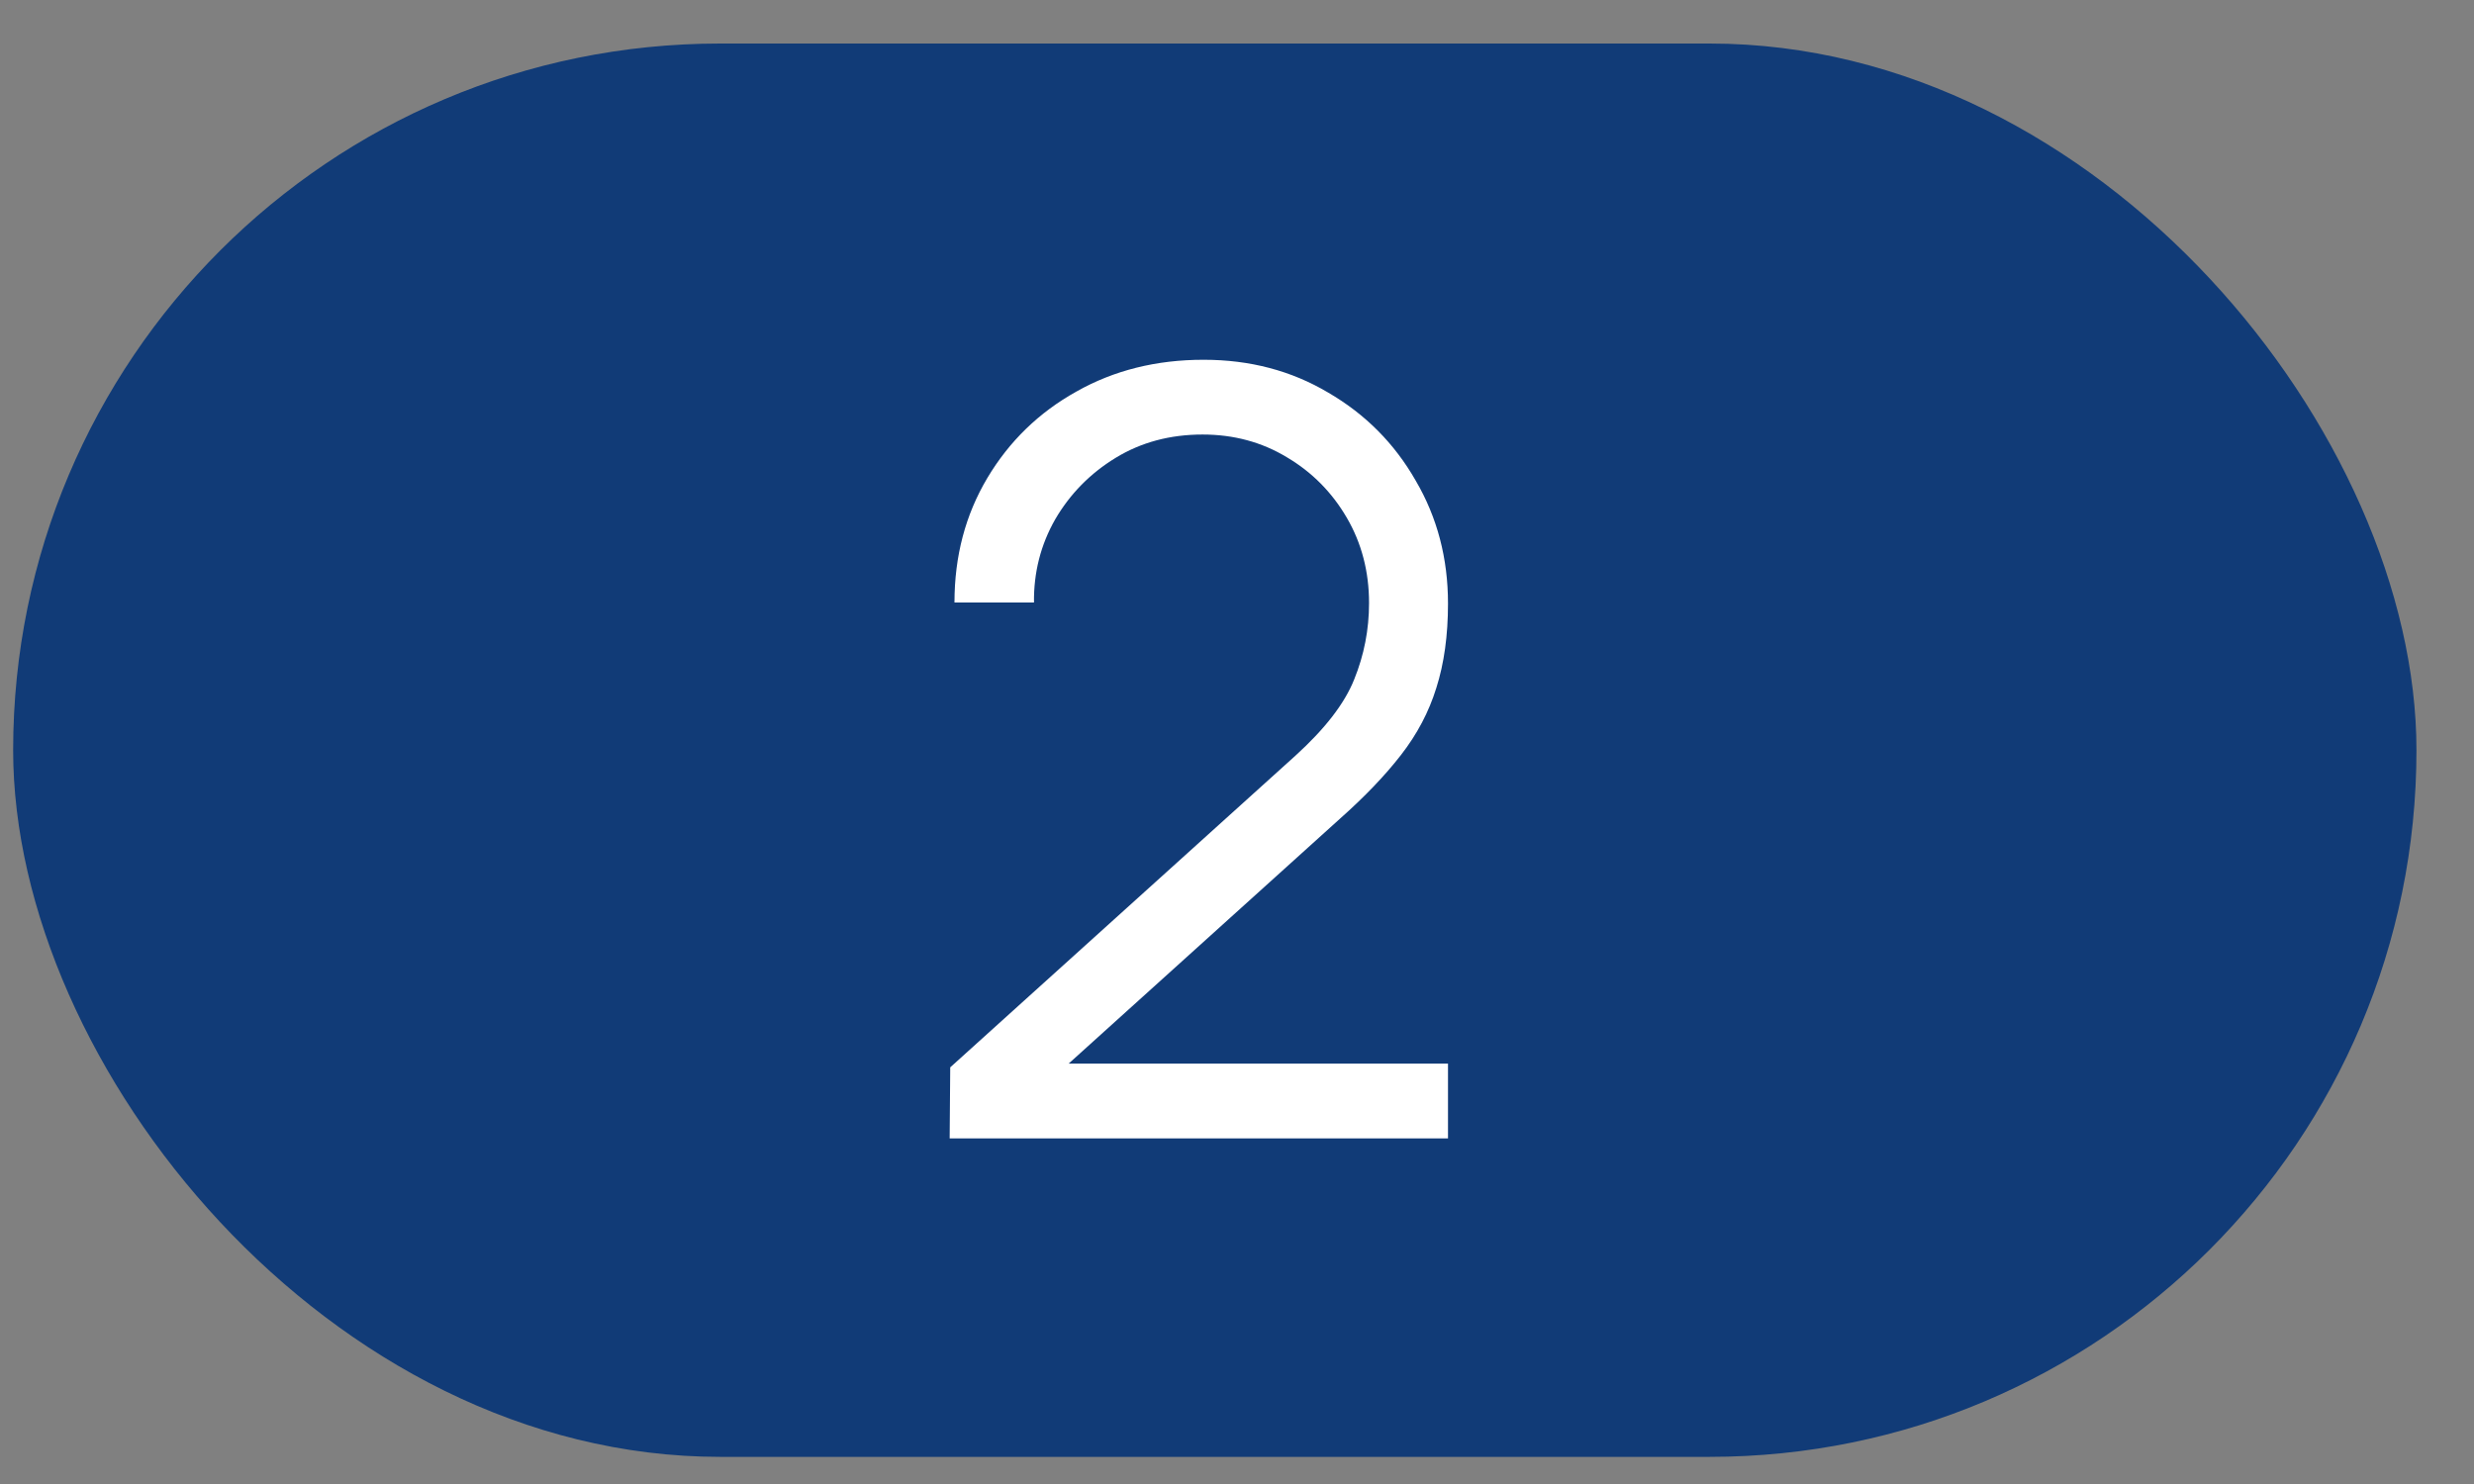
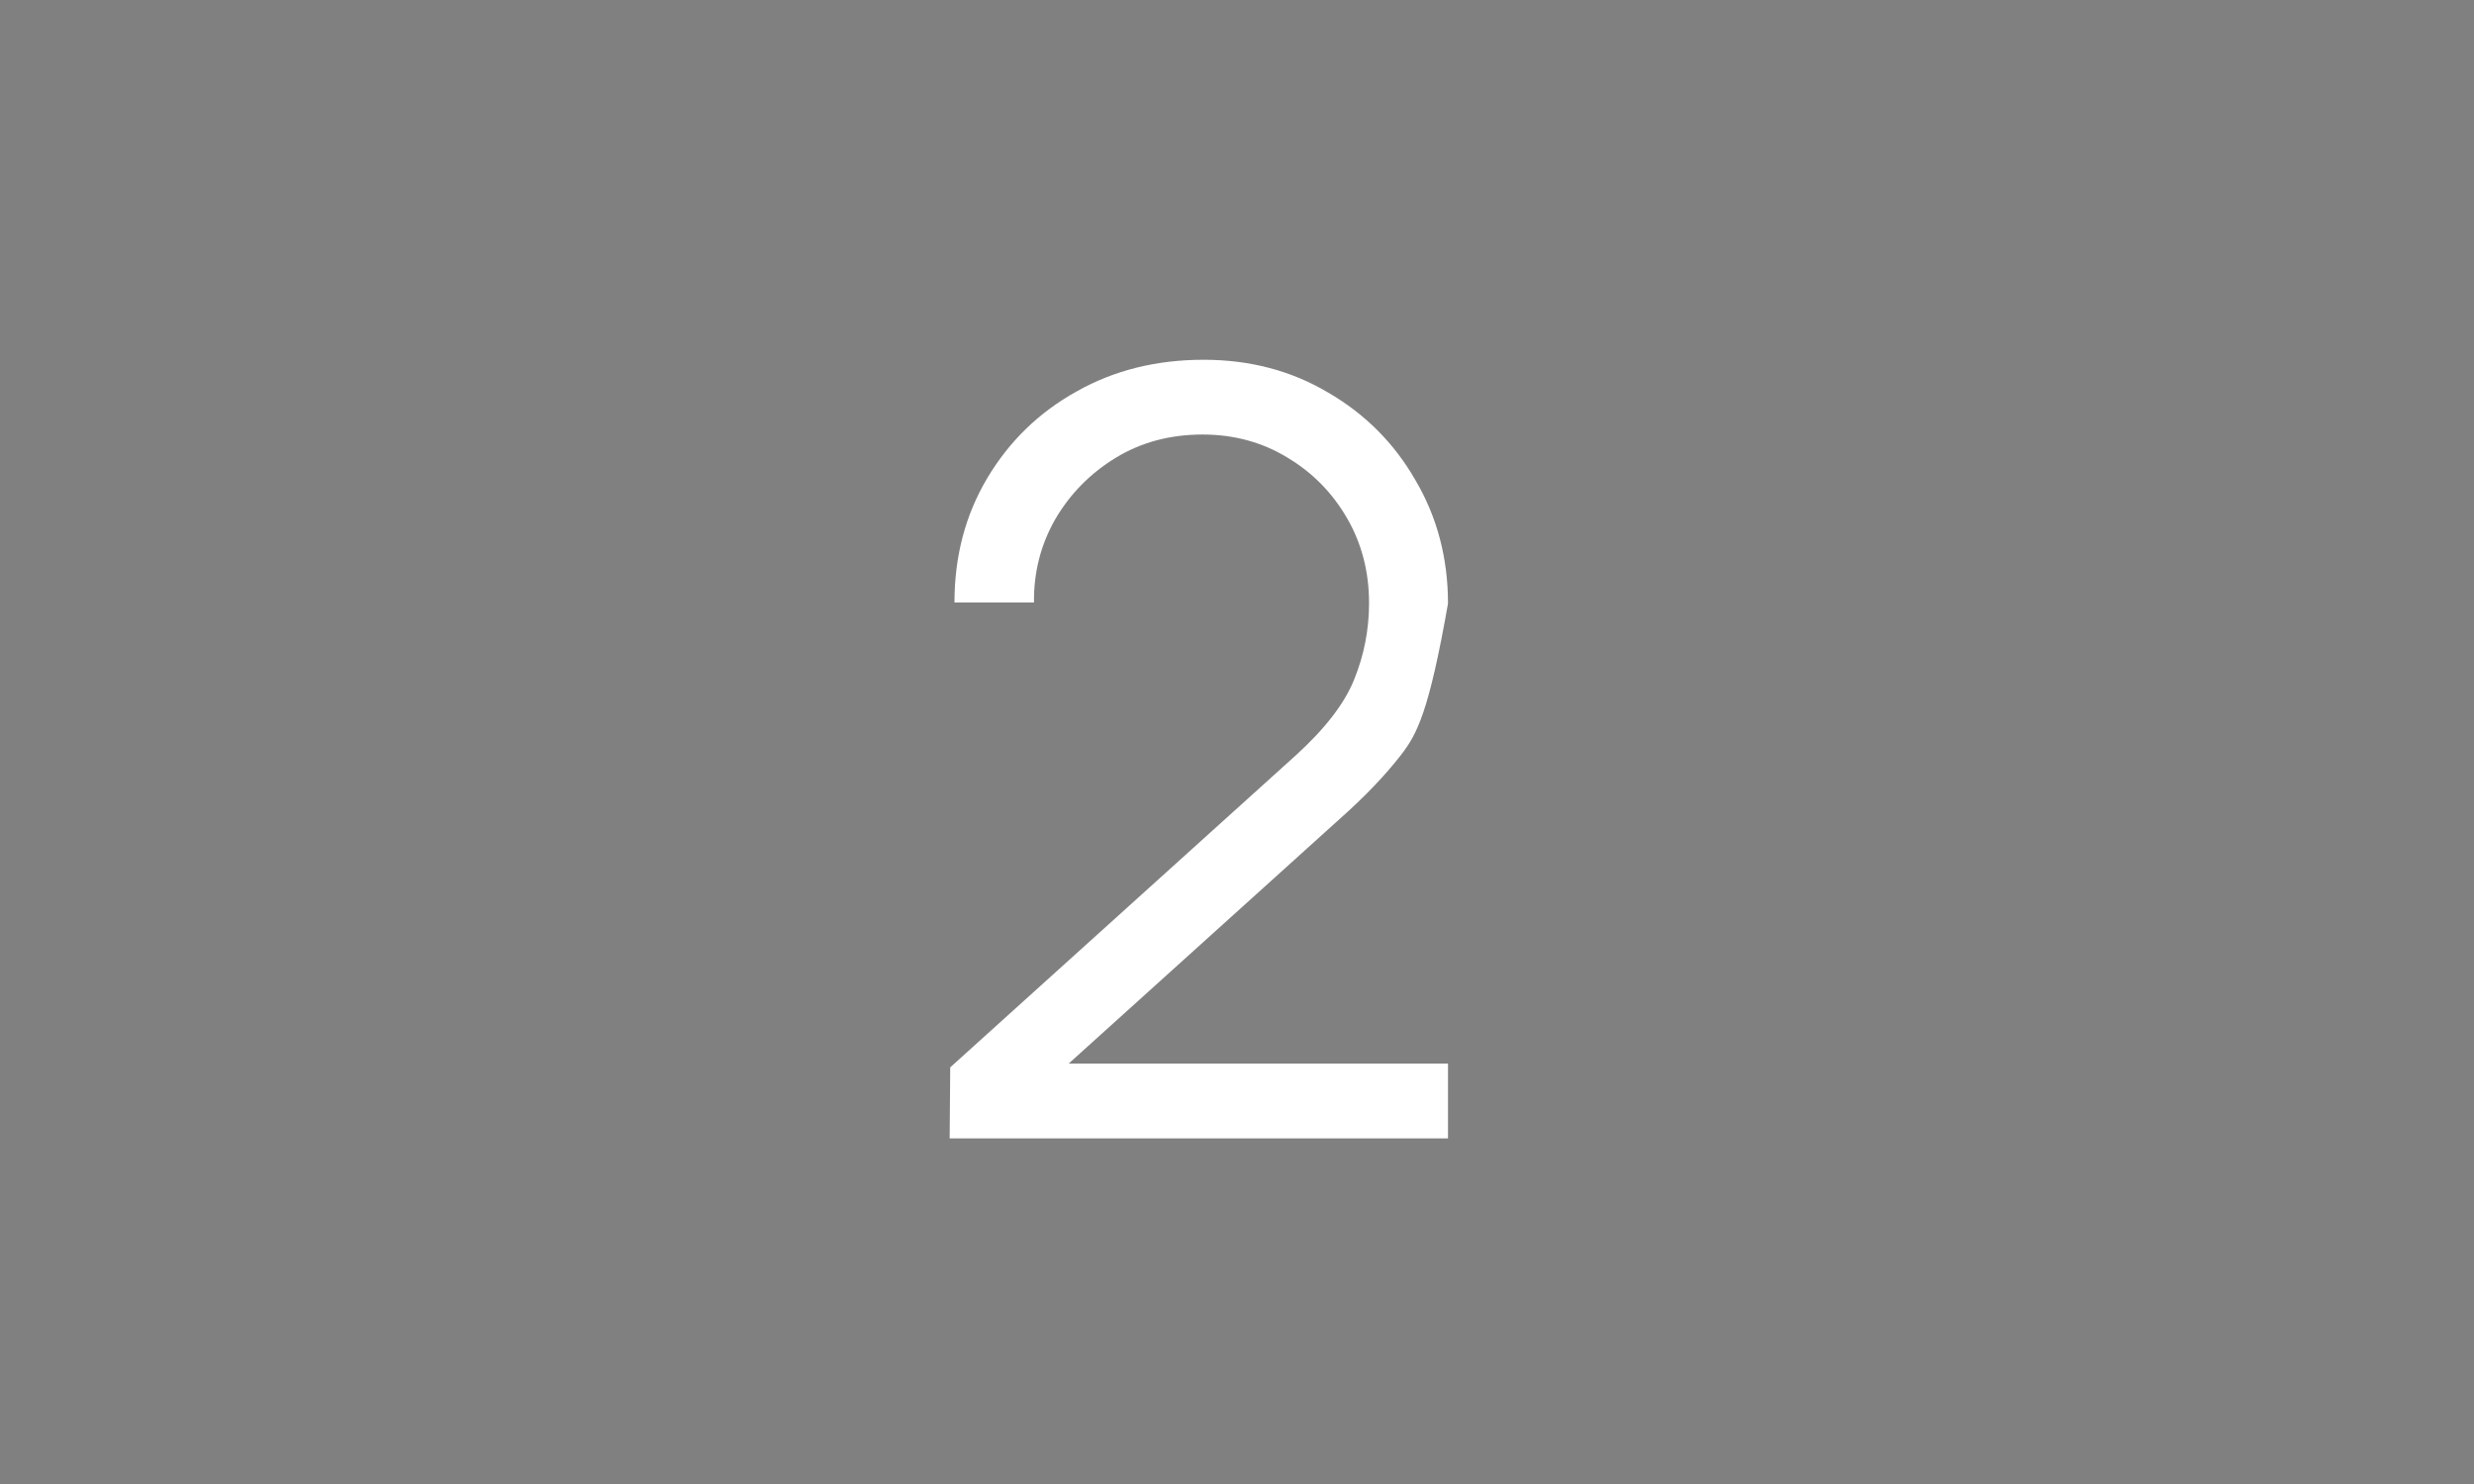
<svg xmlns="http://www.w3.org/2000/svg" width="35" height="21" viewBox="0 0 35 21" fill="none">
  <rect x="0" y="0" width="35" height="21" fill="#808080" stroke="none" />
-   <rect x="0.186" y="0.616" width="34" height="20" rx="10" fill="#113B77" />
-   <path d="M13.435 16.109L13.443 15.104L18.326 10.694C18.745 10.314 19.023 9.954 19.158 9.614C19.298 9.269 19.368 8.909 19.368 8.534C19.368 8.089 19.263 7.686 19.053 7.326C18.843 6.966 18.561 6.681 18.206 6.471C17.851 6.256 17.453 6.149 17.013 6.149C16.553 6.149 16.143 6.259 15.783 6.479C15.423 6.699 15.138 6.989 14.928 7.349C14.723 7.709 14.623 8.101 14.628 8.526H13.503C13.503 7.871 13.658 7.284 13.968 6.764C14.278 6.244 14.698 5.836 15.228 5.541C15.758 5.241 16.358 5.091 17.028 5.091C17.683 5.091 18.27 5.246 18.791 5.556C19.316 5.861 19.728 6.276 20.028 6.801C20.333 7.321 20.485 7.901 20.485 8.541C20.485 8.991 20.43 9.389 20.32 9.734C20.215 10.074 20.048 10.391 19.818 10.686C19.593 10.976 19.305 11.276 18.956 11.586L14.62 15.501L14.448 15.051H20.485V16.109H13.435Z" fill="white" />
+   <path d="M13.435 16.109L13.443 15.104L18.326 10.694C18.745 10.314 19.023 9.954 19.158 9.614C19.298 9.269 19.368 8.909 19.368 8.534C19.368 8.089 19.263 7.686 19.053 7.326C18.843 6.966 18.561 6.681 18.206 6.471C17.851 6.256 17.453 6.149 17.013 6.149C16.553 6.149 16.143 6.259 15.783 6.479C15.423 6.699 15.138 6.989 14.928 7.349C14.723 7.709 14.623 8.101 14.628 8.526H13.503C13.503 7.871 13.658 7.284 13.968 6.764C14.278 6.244 14.698 5.836 15.228 5.541C15.758 5.241 16.358 5.091 17.028 5.091C17.683 5.091 18.27 5.246 18.791 5.556C19.316 5.861 19.728 6.276 20.028 6.801C20.333 7.321 20.485 7.901 20.485 8.541C20.215 10.074 20.048 10.391 19.818 10.686C19.593 10.976 19.305 11.276 18.956 11.586L14.62 15.501L14.448 15.051H20.485V16.109H13.435Z" fill="white" />
</svg>